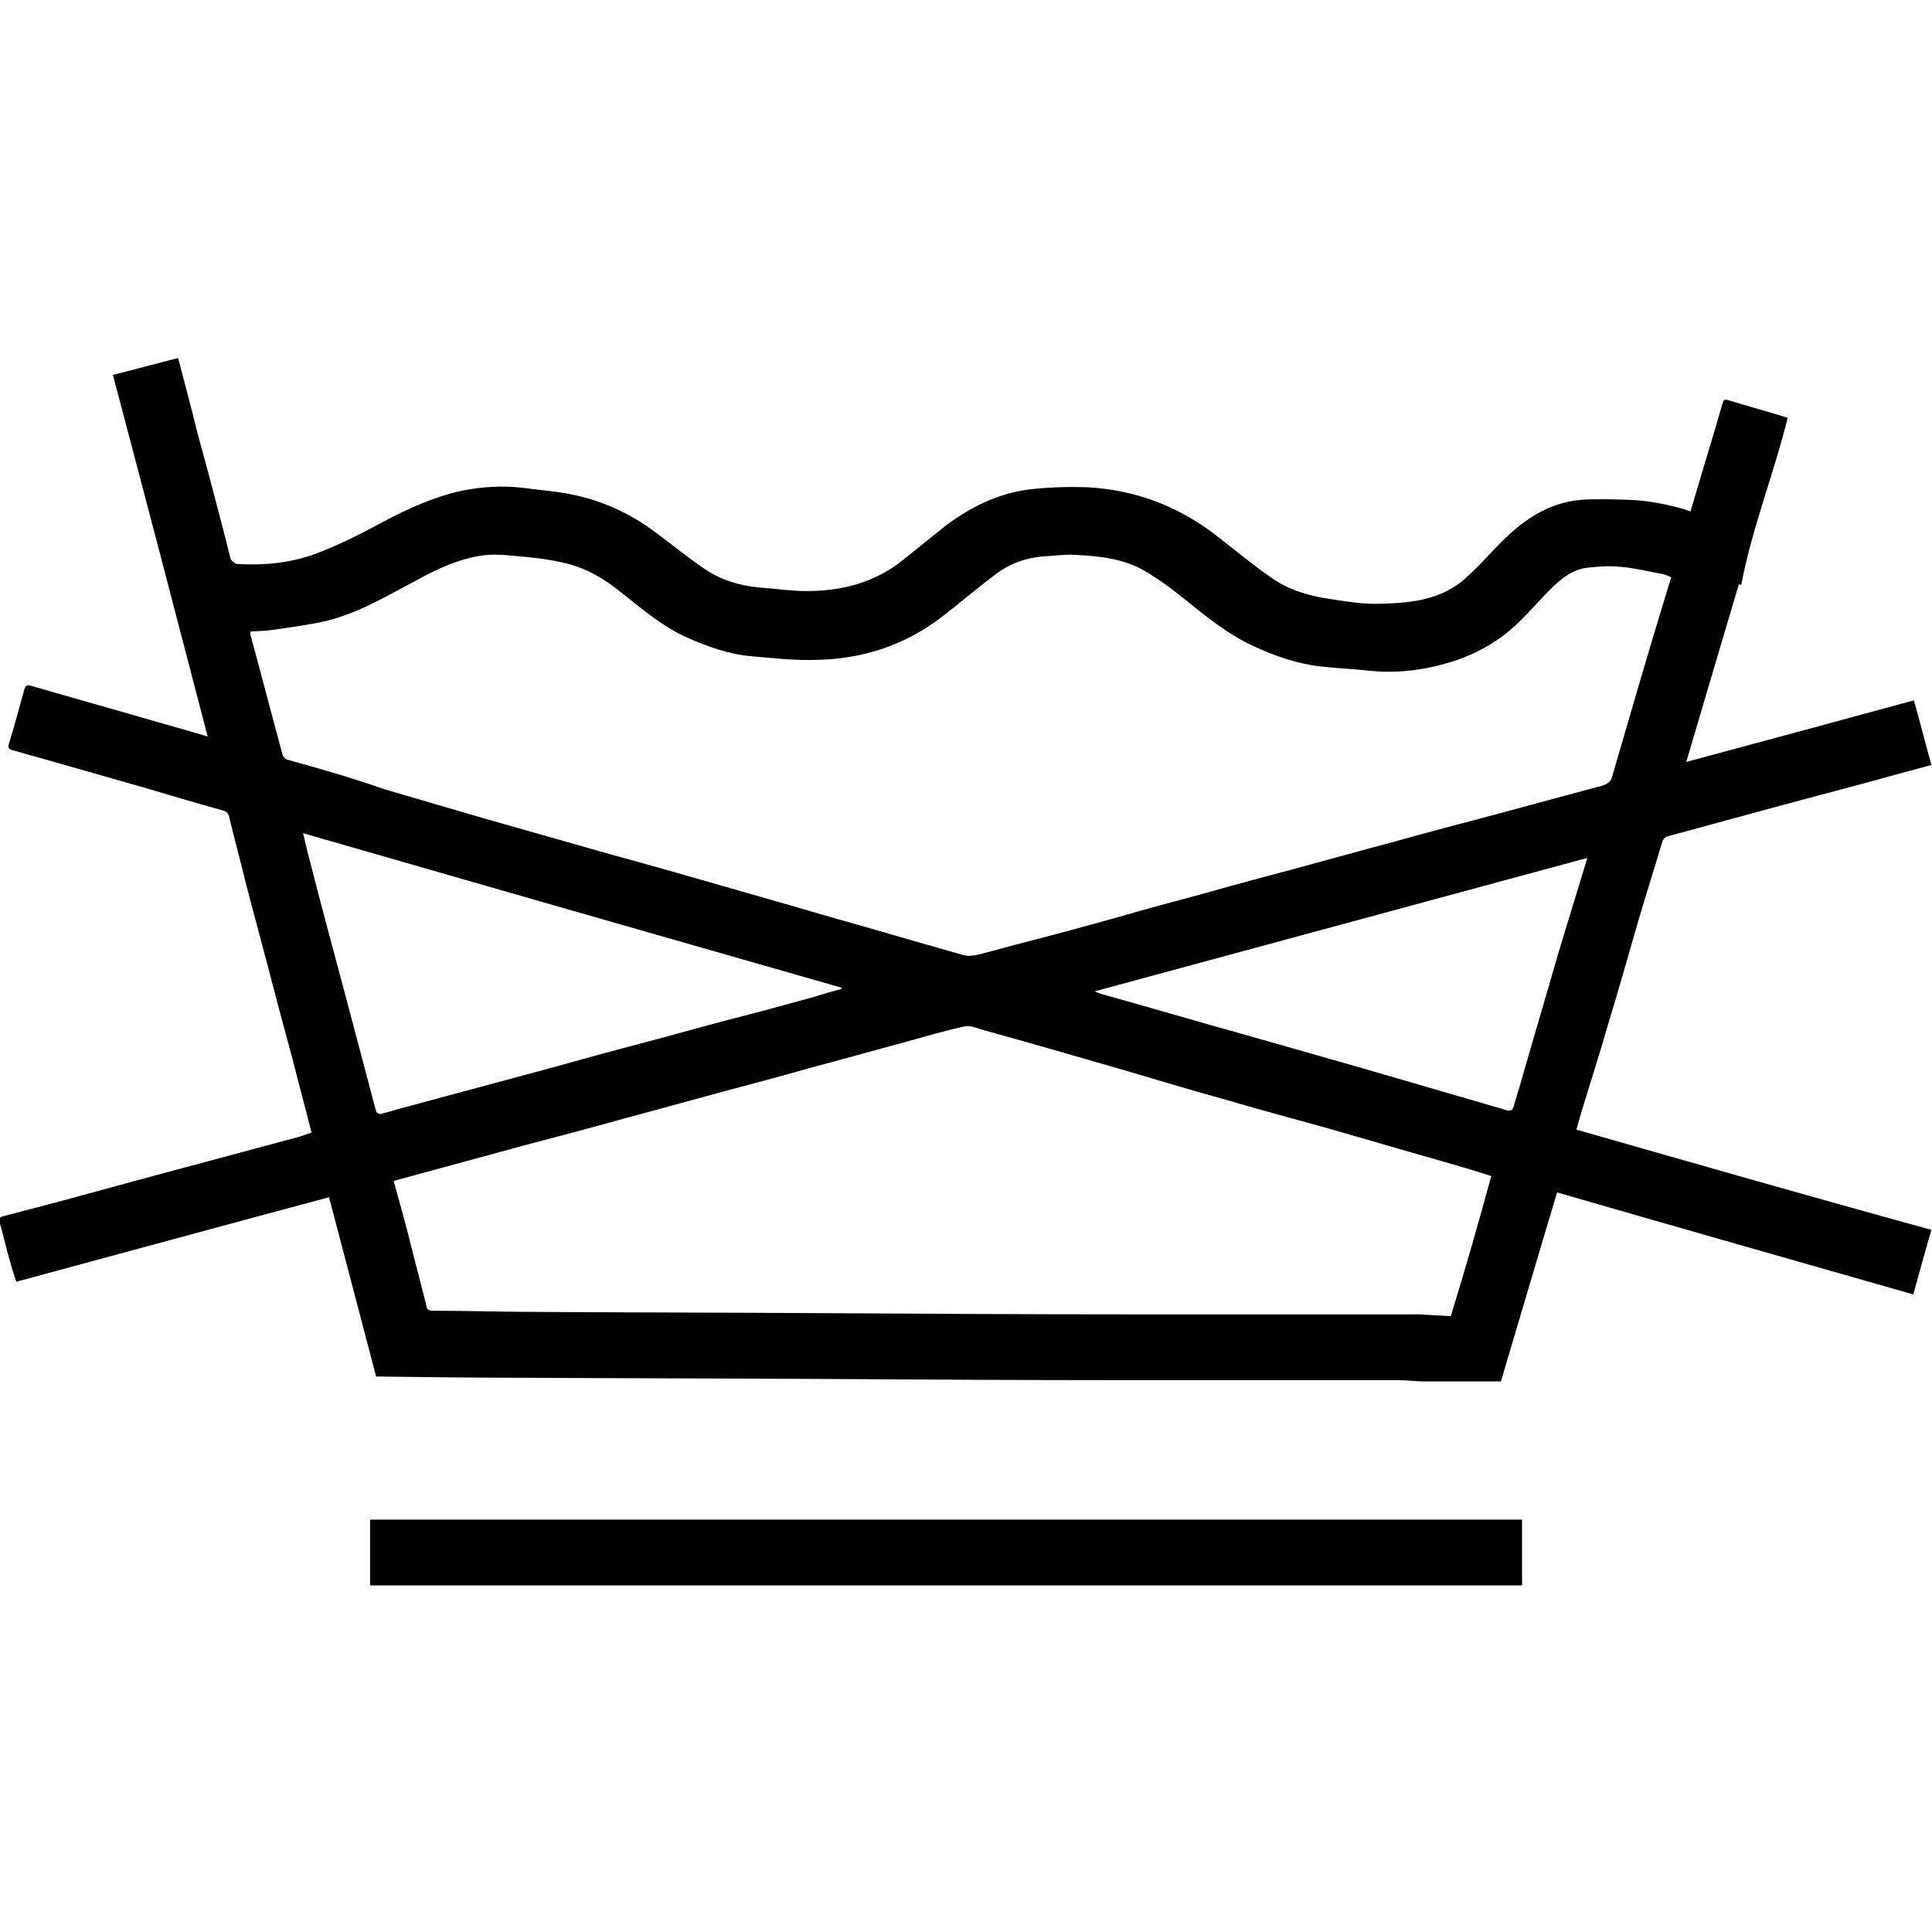
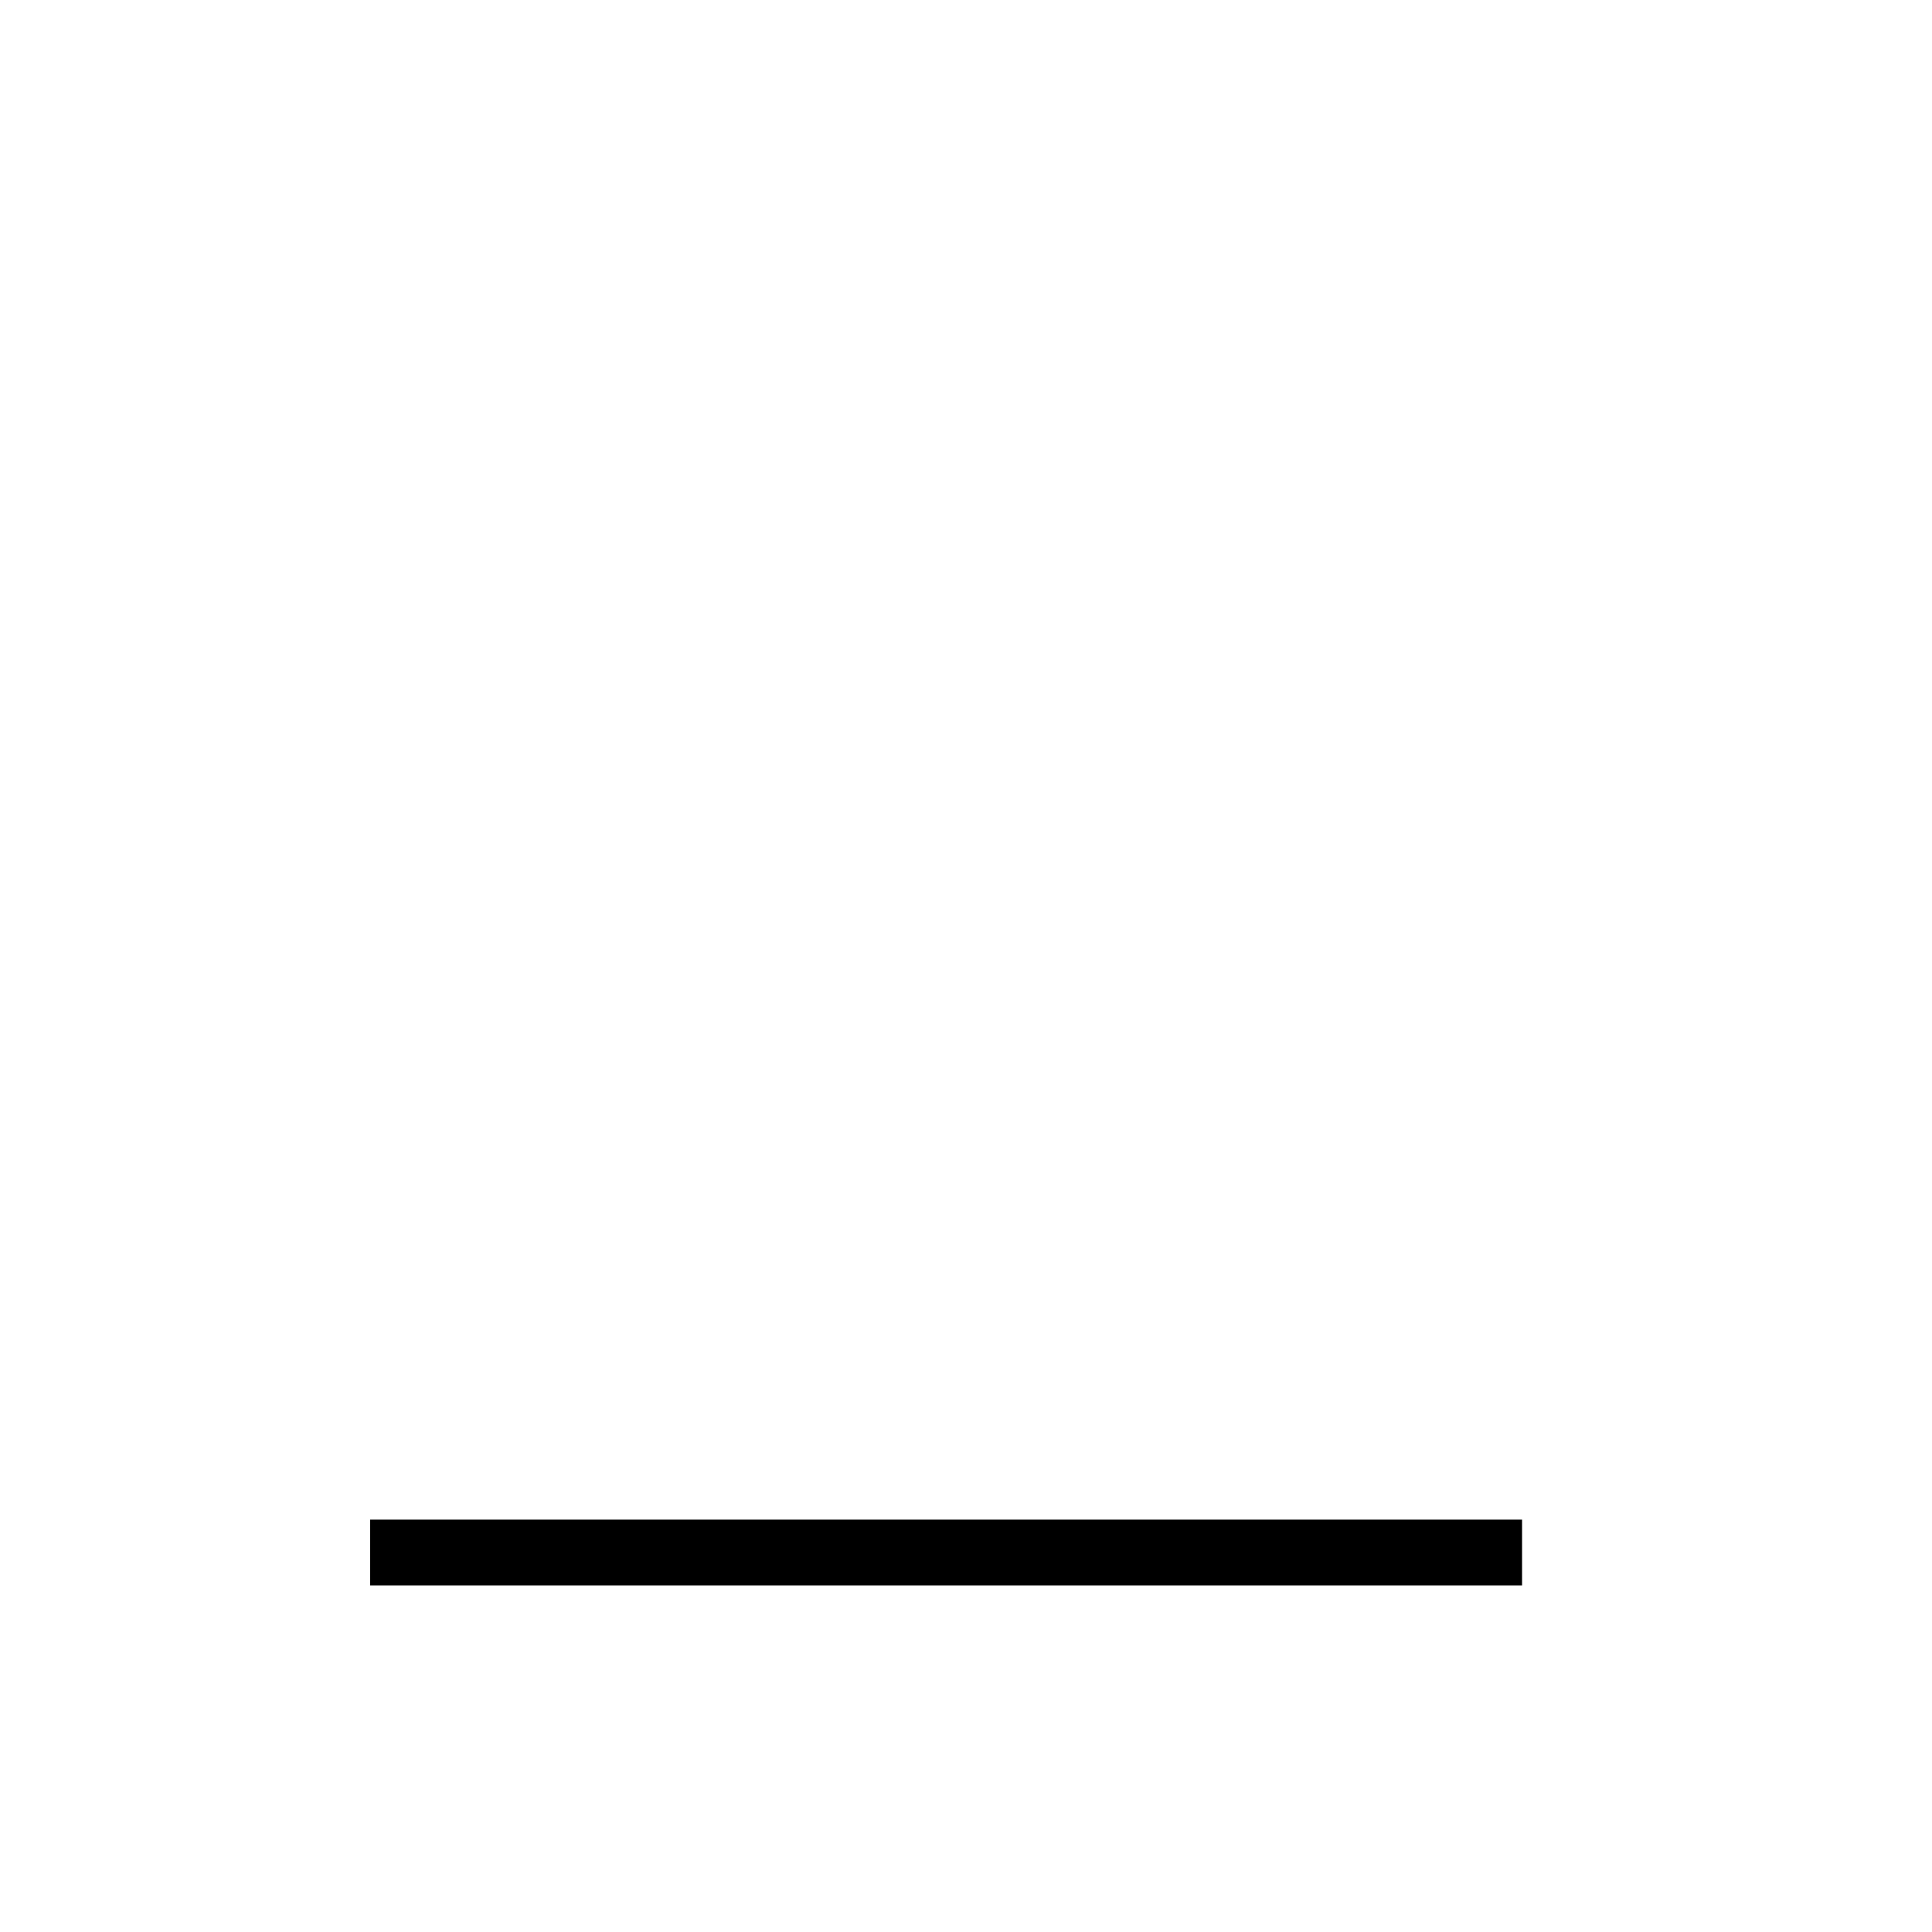
<svg xmlns="http://www.w3.org/2000/svg" version="1.1" id="Ebene_1" x="0px" y="0px" viewBox="0 0 32 32" style="enable-background:new 0 0 32 32;" xml:space="preserve">
  <style type="text/css">
	.st0{fill:#222221;}
	.st1{fill:#FFFFFF;}
	.st2{clip-path:url(#SVGID_2_);}
	.st3{fill:none;}
	.st4{clip-path:url(#SVGID_4_);}
	.st5{clip-path:url(#SVGID_6_);}
	.st6{clip-path:url(#SVGID_8_);}
	.st7{clip-path:url(#SVGID_10_);}
	.st8{clip-path:url(#SVGID_12_);}
	.st9{fill:url(#path2677_1_);}
	.st10{clip-path:url(#SVGID_14_);}
	.st11{clip-path:url(#SVGID_16_);}
	.st12{clip-path:url(#SVGID_18_);}
	.st13{clip-path:url(#SVGID_20_);}
	.st14{fill:#6382BF;}
	.st15{clip-path:url(#SVGID_22_);}
	.st16{clip-path:url(#SVGID_24_);}
	.st17{clip-path:url(#SVGID_26_);}
	.st18{clip-path:url(#SVGID_28_);}
	.st19{fill:url(#path2749_1_);}
	.st20{clip-path:url(#SVGID_30_);}
	.st21{clip-path:url(#SVGID_32_);}
	.st22{clip-path:url(#SVGID_34_);}
	.st23{clip-path:url(#SVGID_36_);}
	.st24{fill:#3A66AE;}
	.st25{clip-path:url(#SVGID_38_);}
	.st26{clip-path:url(#SVGID_40_);}
	.st27{clip-path:url(#SVGID_42_);}
	.st28{clip-path:url(#SVGID_44_);}
	.st29{fill:url(#path2823_1_);}
	.st30{clip-path:url(#SVGID_46_);}
	.st31{clip-path:url(#SVGID_48_);}
	.st32{clip-path:url(#SVGID_50_);}
	.st33{clip-path:url(#SVGID_52_);}
	.st34{fill-rule:evenodd;clip-rule:evenodd;fill:#3A66AE;}
	.st35{fill-rule:evenodd;clip-rule:evenodd;fill:#FFFFFF;}
	.st36{fill:#9BACD7;}
	.st37{fill:#272425;}
	.st38{clip-path:url(#SVGID_54_);}
	.st39{clip-path:url(#SVGID_56_);}
	.st40{clip-path:url(#SVGID_58_);}
	.st41{clip-path:url(#SVGID_60_);}
	.st42{clip-path:url(#SVGID_62_);}
	.st43{clip-path:url(#SVGID_64_);}
	.st44{clip-path:url(#SVGID_66_);}
	.st45{clip-path:url(#SVGID_68_);}
	.st46{clip-path:url(#SVGID_70_);}
	.st47{fill:#BA0443;}
	.st48{clip-path:url(#SVGID_72_);}
	.st49{clip-path:url(#SVGID_74_);}
	.st50{clip-path:url(#SVGID_76_);}
	.st51{fill:#585857;}
	.st52{clip-path:url(#SVGID_78_);}
	.st53{clip-path:url(#SVGID_80_);}
	.st54{clip-path:url(#SVGID_82_);}
	.st55{clip-path:url(#SVGID_84_);}
	.st56{fill:#4880B0;}
	.st57{clip-path:url(#SVGID_86_);}
	.st58{clip-path:url(#SVGID_88_);}
	.st59{clip-path:url(#SVGID_90_);}
	.st60{clip-path:url(#SVGID_92_);}
	.st61{clip-path:url(#SVGID_94_);}
	.st62{fill:#F2EAD0;}
	.st63{clip-path:url(#SVGID_96_);}
	.st64{clip-path:url(#SVGID_98_);}
	.st65{clip-path:url(#SVGID_100_);}
	.st66{clip-path:url(#SVGID_102_);}
	.st67{clip-path:url(#SVGID_104_);}
</style>
  <g>
-     <path d="M26.11,18.71c0.05-0.18,0.1-0.35,0.15-0.51c0.13-0.42,0.26-0.83,0.38-1.25c0.17-0.56,0.33-1.12,0.49-1.68   c0.13-0.44,0.27-0.88,0.4-1.32c0.02-0.06,0.05-0.09,0.1-0.1c0.56-0.15,1.13-0.31,1.69-0.46c0.52-0.14,1.04-0.28,1.57-0.42   c0.36-0.1,0.73-0.2,1.1-0.3c-0.1-0.36-0.19-0.72-0.29-1.07c-1.25,0.34-2.5,0.68-3.77,1.02c0.29-0.99,0.58-1.96,0.87-2.94   c0.03,0,0.05,0.01,0.04,0.01c0.18-0.95,0.54-1.84,0.77-2.77c-0.32-0.1-0.65-0.19-0.98-0.29c-0.07-0.02-0.08-0.01-0.1,0.05   c-0.03,0.12-0.07,0.23-0.1,0.35C28.29,7.5,28.14,7.99,28,8.47c-0.04-0.01-0.08-0.03-0.12-0.04C27.59,8.35,27.3,8.29,27,8.28   c-0.28-0.01-0.56-0.02-0.83,0c-0.62,0.06-1.06,0.43-1.46,0.86c-0.16,0.17-0.33,0.35-0.51,0.5C23.8,9.95,23.32,9.99,22.85,10   c-0.28,0.01-0.56-0.04-0.83-0.08c-0.34-0.05-0.68-0.15-0.96-0.35c-0.32-0.22-0.63-0.48-0.94-0.72C19.49,8.37,18.78,8.11,18,8.07   c-0.33-0.01-0.66,0-0.98,0.04c-0.5,0.07-0.95,0.29-1.36,0.6c-0.24,0.19-0.47,0.38-0.71,0.57c-0.46,0.37-1.01,0.51-1.59,0.51   c-0.26,0-0.52-0.04-0.79-0.06c-0.32-0.03-0.62-0.12-0.89-0.3c-0.27-0.18-0.52-0.39-0.78-0.58c-0.4-0.31-0.85-0.53-1.34-0.64   c-0.29-0.07-0.6-0.09-0.9-0.13C8.33,8.04,7.98,8.06,7.64,8.13c-0.45,0.1-0.87,0.29-1.27,0.5c-0.35,0.19-0.7,0.37-1.06,0.51   C4.87,9.32,4.4,9.37,3.93,9.34c-0.04,0-0.09-0.05-0.11-0.08C3.79,9.14,3.76,9.02,3.73,8.9c-0.15-0.58-0.3-1.15-0.46-1.73   C3.17,6.76,3.06,6.35,2.95,5.93C2.59,6.02,2.23,6.12,1.87,6.21c0.53,2,1.05,3.99,1.57,5.99c-0.26-0.08-0.51-0.15-0.76-0.22   c-0.72-0.21-1.44-0.41-2.16-0.62c-0.09-0.03-0.1,0.01-0.12,0.07c-0.08,0.29-0.16,0.59-0.25,0.88c-0.03,0.08,0,0.1,0.07,0.12   c0.12,0.03,0.24,0.07,0.36,0.1c0.6,0.17,1.19,0.34,1.79,0.51c0.44,0.13,0.87,0.26,1.31,0.38c0.08,0.02,0.11,0.06,0.12,0.13   c0.09,0.37,0.19,0.74,0.28,1.11c0.15,0.58,0.31,1.16,0.46,1.74c0.1,0.39,0.21,0.78,0.31,1.16c0.1,0.4,0.21,0.8,0.31,1.2   c-0.07,0.02-0.14,0.05-0.21,0.07c-0.89,0.24-1.79,0.48-2.68,0.72c-0.73,0.2-1.46,0.4-2.2,0.59c-0.09,0.02-0.1,0.05-0.07,0.13   c0.06,0.2,0.1,0.4,0.16,0.6c0.03,0.12,0.07,0.24,0.11,0.36c1.74-0.47,3.46-0.94,5.18-1.4c0.26,0.99,0.52,1.98,0.78,2.97   c0.02,0,0.04,0,0.06,0c0.78,0.01,1.57,0.02,2.35,0.02c1.66,0.01,3.32,0.01,4.99,0.02c1.67,0.01,3.33,0.02,5,0.02   c1.52,0,3.04,0,4.55,0c0.13,0,0.25,0.02,0.38,0.02c0.44,0,0.87,0,1.3,0c0.31-1.05,0.62-2.09,0.93-3.13   c1.97,0.57,3.94,1.13,5.9,1.69c0.1-0.37,0.2-0.72,0.3-1.07C30.02,19.83,28.07,19.27,26.11,18.71z M4.75,12.58   c-0.03-0.01-0.06-0.05-0.07-0.08c-0.18-0.66-0.35-1.32-0.53-1.98c-0.01-0.02,0-0.04,0-0.06c0.14-0.01,0.27-0.01,0.39-0.03   c0.28-0.04,0.57-0.08,0.84-0.14c0.55-0.13,1.03-0.42,1.52-0.68c0.33-0.18,0.67-0.34,1.03-0.4c0.2-0.04,0.41-0.02,0.62,0   c0.26,0.02,0.52,0.05,0.78,0.11c0.37,0.08,0.69,0.27,0.98,0.51c0.34,0.27,0.67,0.55,1.07,0.73c0.34,0.15,0.7,0.28,1.07,0.31   c0.35,0.03,0.7,0.07,1.05,0.06c0.78-0.01,1.49-0.24,2.11-0.72c0.31-0.24,0.6-0.49,0.91-0.72c0.25-0.18,0.54-0.27,0.85-0.28   c0.15-0.01,0.3-0.03,0.44-0.02c0.39,0.02,0.79,0.06,1.14,0.26c0.24,0.14,0.47,0.31,0.69,0.49c0.36,0.29,0.72,0.58,1.14,0.77   c0.35,0.16,0.72,0.29,1.11,0.33c0.26,0.03,0.53,0.04,0.8,0.07c0.49,0.05,0.96-0.02,1.42-0.17c0.38-0.13,0.73-0.33,1.02-0.61   c0.19-0.18,0.36-0.38,0.55-0.57c0.18-0.18,0.38-0.34,0.64-0.36c0.18-0.02,0.36-0.03,0.54-0.01c0.23,0.02,0.46,0.08,0.69,0.12   c0.04,0.01,0.08,0.03,0.13,0.05c-0.19,0.63-0.38,1.25-0.56,1.87c-0.14,0.48-0.28,0.96-0.42,1.44c-0.02,0.08-0.08,0.11-0.15,0.14   c-0.6,0.16-1.19,0.32-1.78,0.48c-0.57,0.15-1.14,0.3-1.71,0.46c-0.53,0.14-1.06,0.29-1.58,0.43c-0.49,0.13-0.98,0.26-1.47,0.4   c-0.52,0.14-1.04,0.28-1.56,0.43c-0.47,0.13-0.94,0.26-1.41,0.38c-0.28,0.07-0.55,0.15-0.83,0.22c-0.08,0.02-0.17,0.03-0.25,0.01   c-0.78-0.22-1.56-0.45-2.34-0.67c-0.54-0.16-1.08-0.31-1.63-0.47c-0.63-0.18-1.25-0.36-1.88-0.53c-0.7-0.2-1.41-0.4-2.11-0.6   c-0.55-0.16-1.09-0.32-1.64-0.48C5.82,12.88,5.29,12.73,4.75,12.58z M6.23,18.41c-0.18-0.68-0.36-1.36-0.54-2.04   c-0.19-0.71-0.38-1.41-0.56-2.12c-0.04-0.14-0.07-0.29-0.11-0.45c2.98,0.86,5.95,1.71,8.92,2.56c0,0.01,0,0.01,0,0.02   c-0.15,0.04-0.3,0.08-0.45,0.13c-0.47,0.13-0.95,0.26-1.42,0.38c-0.46,0.12-0.91,0.25-1.37,0.37c-0.49,0.13-0.98,0.26-1.47,0.4   c-0.82,0.22-1.63,0.44-2.45,0.66c-0.16,0.04-0.31,0.09-0.47,0.13C6.29,18.46,6.24,18.43,6.23,18.41z M24.03,21.8   c-0.17-0.01-0.35-0.02-0.53-0.03c-0.03,0-0.06,0-0.1,0c-1.57,0-3.14,0-4.71,0c-1.68,0-3.37-0.01-5.05-0.02   c-1.55-0.01-3.1-0.01-4.65-0.02c-0.61,0-1.21-0.02-1.82-0.02c-0.08,0-0.1-0.03-0.11-0.09c-0.09-0.37-0.19-0.73-0.28-1.1   c-0.08-0.32-0.17-0.63-0.26-0.96c0.15-0.04,0.29-0.08,0.44-0.12c0.56-0.15,1.13-0.31,1.69-0.46c0.57-0.15,1.14-0.3,1.71-0.46   c0.53-0.14,1.06-0.29,1.58-0.43c0.49-0.13,0.98-0.26,1.47-0.4c0.53-0.14,1.06-0.29,1.58-0.43c0.33-0.09,0.66-0.19,0.99-0.26   c0.1-0.02,0.23,0.04,0.34,0.07c0.76,0.21,1.52,0.43,2.28,0.65c0.55,0.16,1.1,0.33,1.65,0.48c0.58,0.17,1.17,0.33,1.75,0.49   c0.69,0.2,1.38,0.4,2.08,0.6c0.21,0.06,0.41,0.12,0.62,0.19C24.49,20.25,24.27,21.02,24.03,21.8z M25.2,17.89   c-0.04,0.15-0.09,0.29-0.13,0.44c-0.02,0.05-0.04,0.08-0.11,0.06c-0.79-0.23-1.58-0.46-2.37-0.69c-0.67-0.19-1.33-0.38-2-0.57   c-0.79-0.22-1.57-0.45-2.36-0.67c-0.03-0.01-0.05-0.02-0.1-0.04c2.73-0.74,5.43-1.47,8.16-2.21c-0.03,0.11-0.06,0.2-0.09,0.3   c-0.13,0.43-0.26,0.85-0.39,1.28C25.61,16.49,25.4,17.19,25.2,17.89z" />
    <path d="M6.13,26.26c6.36,0,12.72,0,19.08,0c0-0.37,0-0.73,0-1.09c-6.37,0-12.72,0-19.08,0C6.13,25.54,6.13,25.9,6.13,26.26z" />
  </g>
</svg>